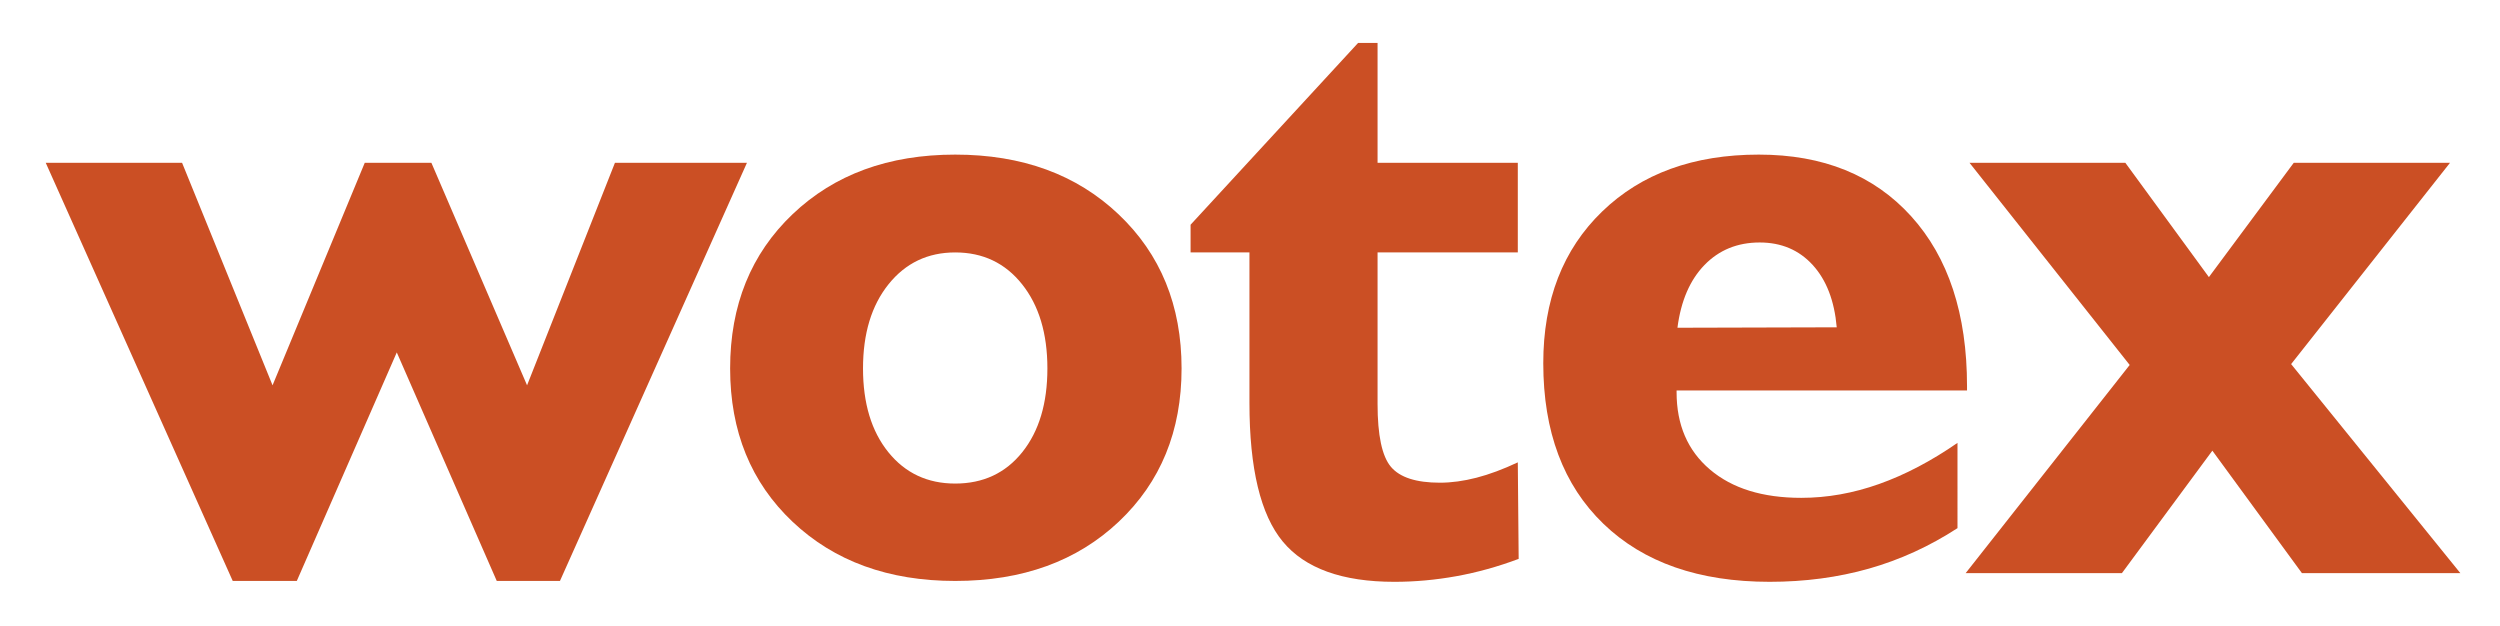
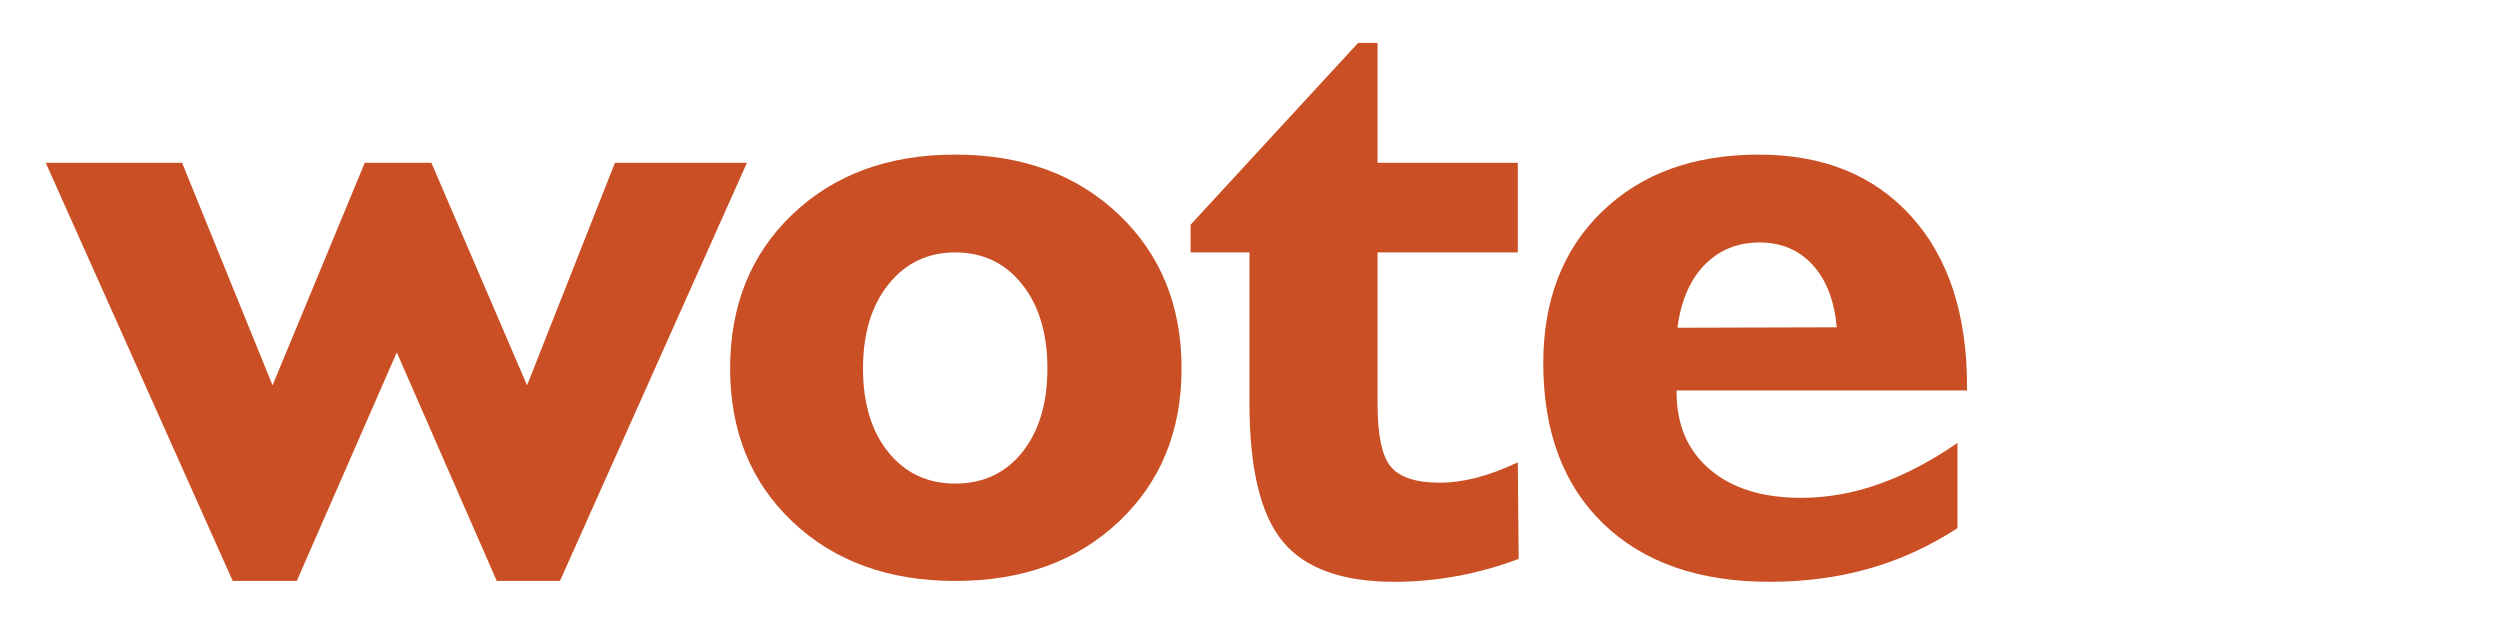
<svg xmlns="http://www.w3.org/2000/svg" version="1.1" id="Layer_1" x="0px" y="0px" width="640.468px" height="160.492px" viewBox="0 0 640.468 160.492" enable-background="new 0 0 640.468 160.492" xml:space="preserve">
  <g>
    <path fill="#CB4F24" d="M59.623,148.831L11.72,41.715h34.93l23.175,56.996l23.618-56.996h17.077l24.506,56.996l22.51-56.996h33.819   l-47.902,107.116h-16.189l-25.614-58.548l-25.614,58.548H59.623z" />
    <path fill="#CB4F24" d="M187.051,94.387c0-16.19,5.34-29.366,16.022-39.531c10.682-10.164,24.562-15.247,41.638-15.247   c17.149,0,31.104,5.101,41.859,15.302c10.756,10.202,16.134,23.361,16.134,39.476c0,16.041-5.36,29.126-16.078,39.253   c-10.72,10.128-24.691,15.191-41.915,15.191c-17.076,0-30.956-5.046-41.638-15.136C192.391,123.604,187.051,110.502,187.051,94.387   z M221.093,94.387c0,8.945,2.162,16.097,6.486,21.455c4.325,5.361,10.035,8.04,17.132,8.04c7.17,0,12.899-2.679,17.188-8.04   c4.286-5.358,6.432-12.51,6.432-21.455c0-8.944-2.162-16.135-6.487-21.568c-4.324-5.434-10.035-8.15-17.132-8.15   c-7.023,0-12.715,2.716-17.076,8.15C223.272,78.252,221.093,85.442,221.093,94.387z" />
    <path fill="#CB4F24" d="M320.092,64.669h-15.08v-7.097L347.924,11h4.99v30.715h35.928v22.954h-35.928v38.81   c0,8.059,1.146,13.437,3.438,16.134c2.291,2.7,6.469,4.048,12.531,4.048c2.955,0,6.078-0.425,9.369-1.275   c3.289-0.85,6.82-2.162,10.59-3.937l0.221,24.728c-5.322,1.996-10.645,3.476-15.967,4.436c-5.322,0.959-10.609,1.441-15.857,1.441   c-13.381,0-22.916-3.438-28.607-10.313c-5.693-6.875-8.539-18.701-8.539-35.483V64.669z" />
    <path fill="#CB4F24" d="M501.485,135.303c-7.172,4.657-14.73,8.113-22.678,10.368c-7.947,2.254-16.43,3.382-25.447,3.382   c-18.113,0-32.307-4.951-42.58-14.859c-10.275-9.904-15.414-23.618-15.414-41.138c0-16.189,5.027-29.144,15.082-38.866   c10.051-9.72,23.432-14.582,40.141-14.582c16.482,0,29.494,5.267,39.031,15.801c9.535,10.534,14.305,25.043,14.305,43.522v1.109   H429.52v0.443c0,8.355,2.844,14.953,8.537,19.793c5.691,4.844,13.49,7.264,23.396,7.264c6.654,0,13.307-1.182,19.961-3.549   c6.652-2.365,13.342-5.877,20.07-10.533V135.303z M429.741,83.963l40.807-0.111c-0.594-6.8-2.645-12.123-6.154-15.967   c-3.512-3.843-8.039-5.766-13.584-5.766c-5.693,0-10.406,1.923-14.139,5.766C432.938,71.729,430.627,77.088,429.741,83.963z" />
-     <path fill="#CB4F24" d="M503.573,146.835L545.6,93.499l-41.029-51.784h39.92l21.4,29.274l21.734-29.274h40.029l-40.695,51.562   l43.355,53.558h-40.584l-22.953-31.381l-23.174,31.381H503.573z" />
  </g>
</svg>